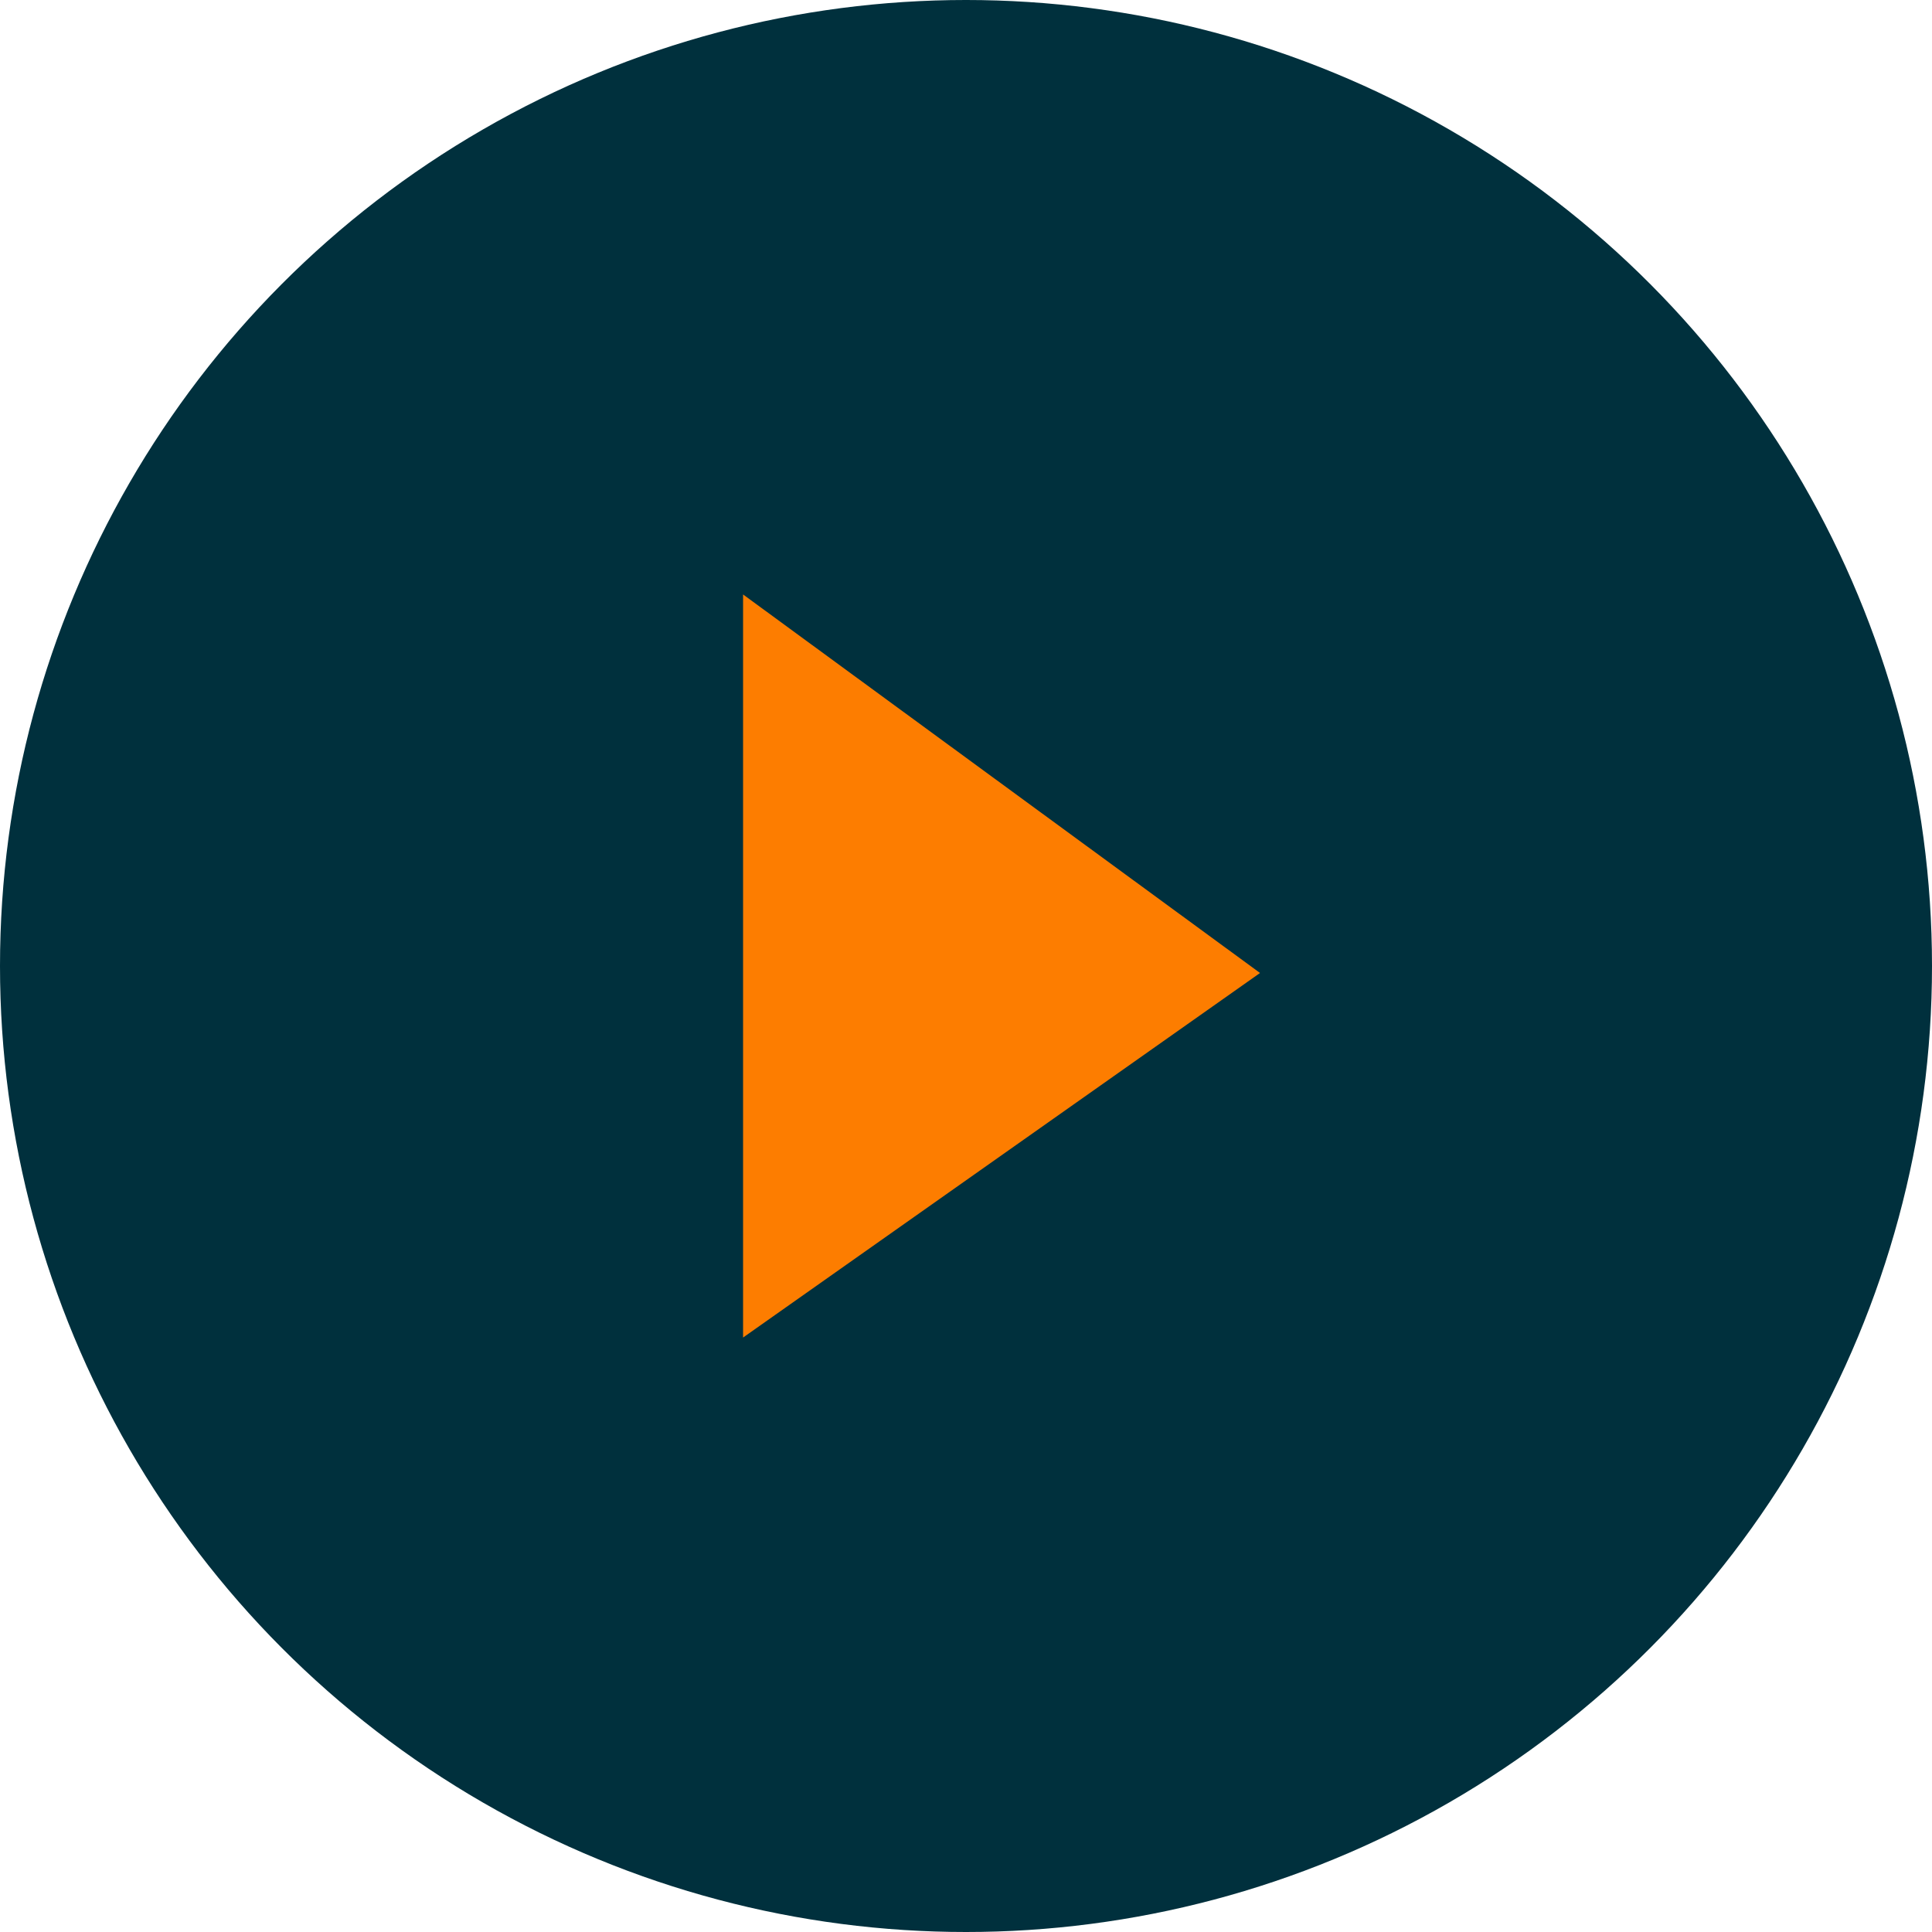
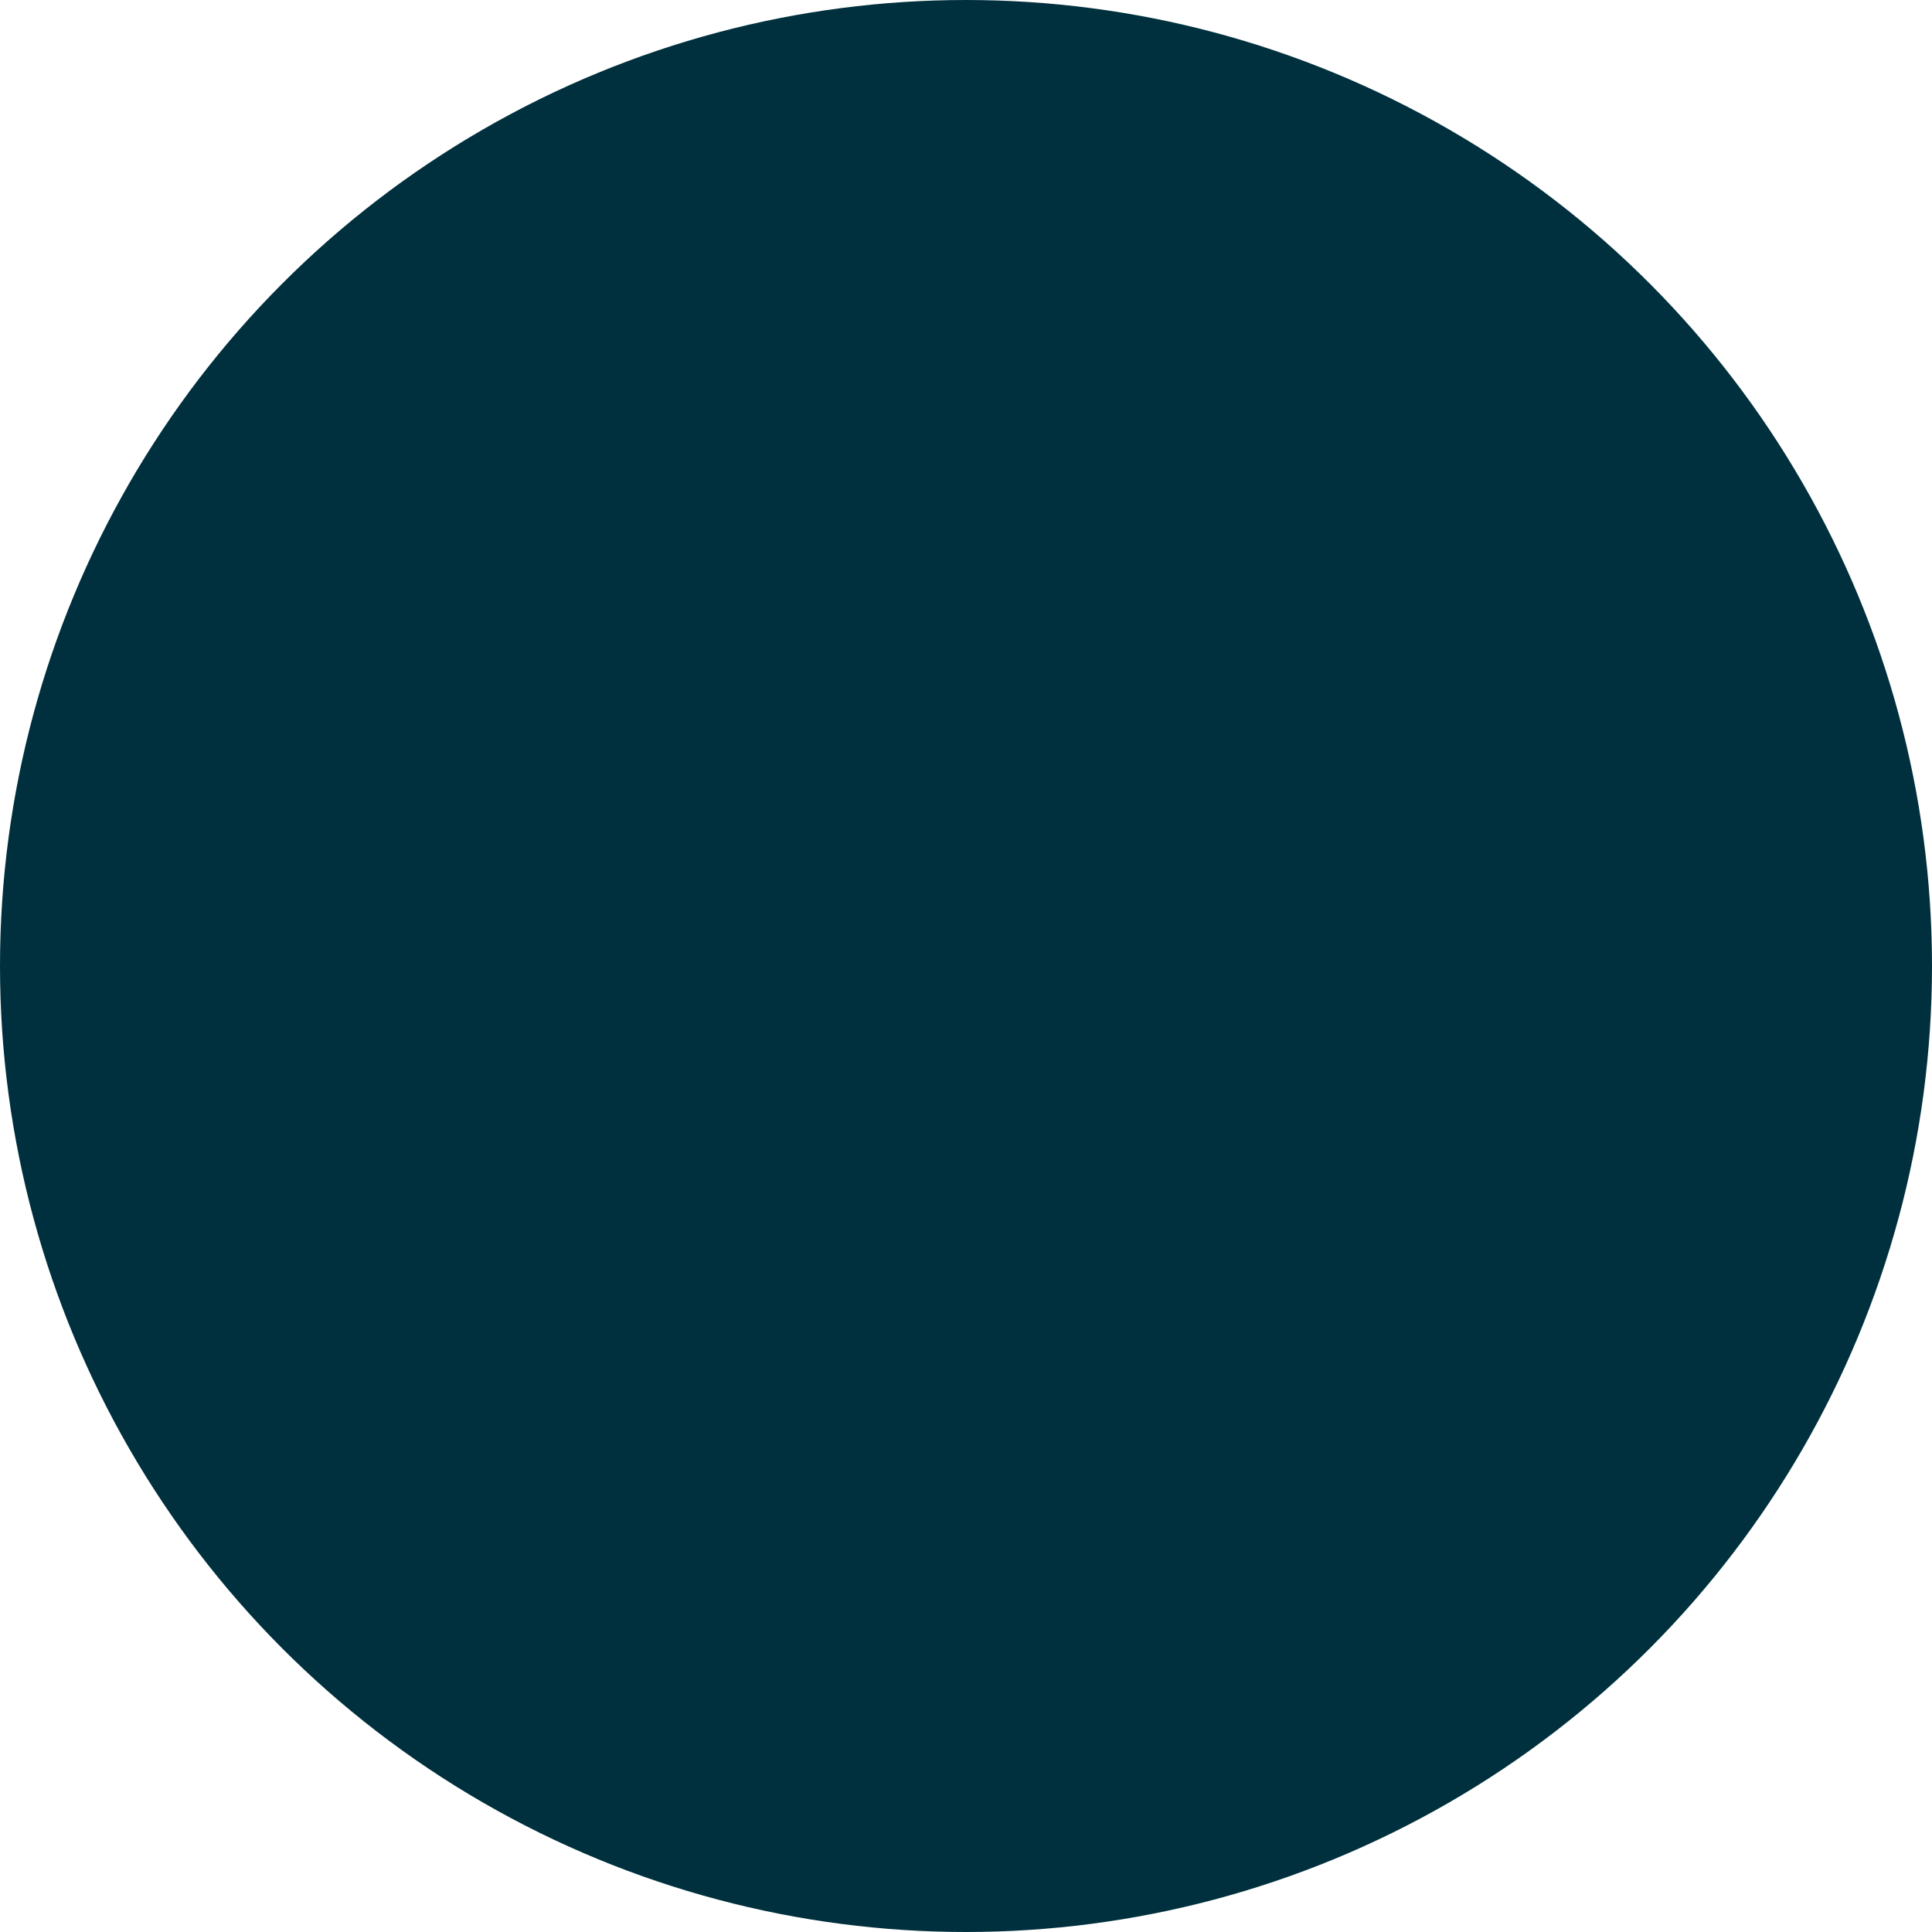
<svg xmlns="http://www.w3.org/2000/svg" width="26" height="26" viewBox="0 0 26 26">
  <g id="icon_play" transform="translate(-1485 -15083)">
    <circle id="Ellipse_6" data-name="Ellipse 6" cx="13" cy="13" r="13" transform="translate(1485 15083)" fill="#00303d" />
-     <path id="Path_112" data-name="Path 112" d="M5.094,2.043,10,9H0Z" transform="translate(1504 15091) rotate(90)" fill="#fd7d00" />
  </g>
</svg>